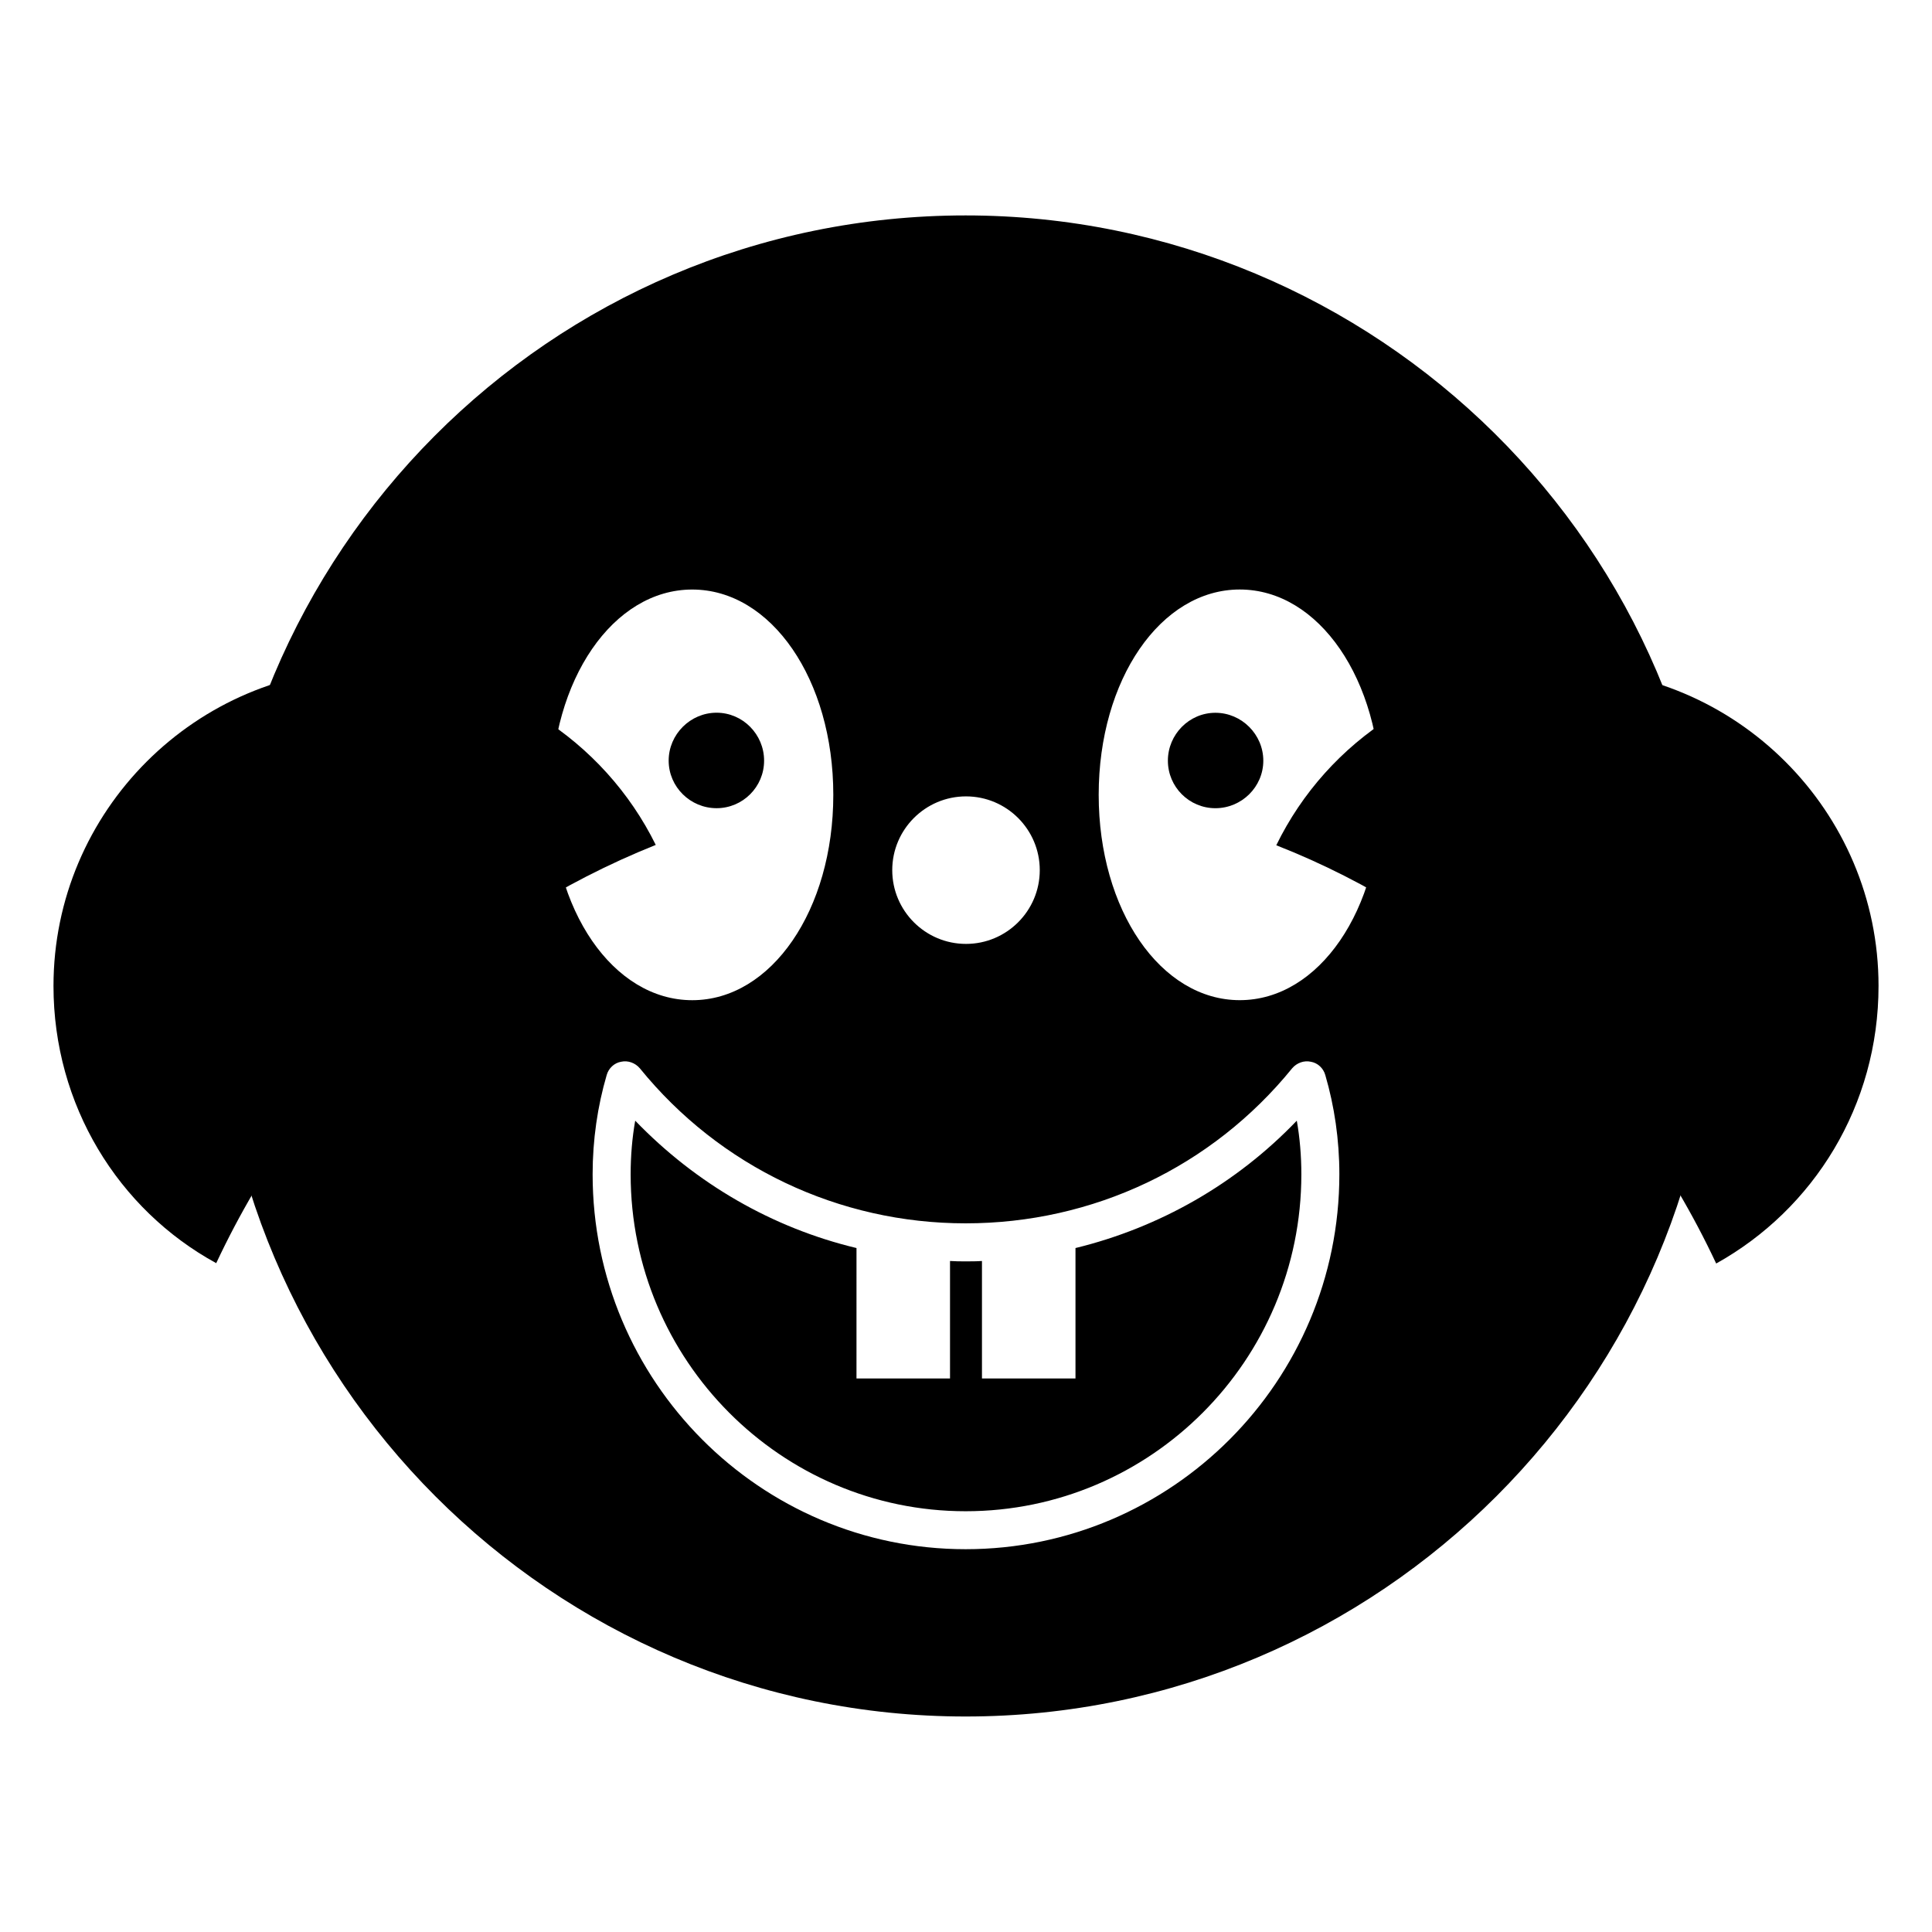
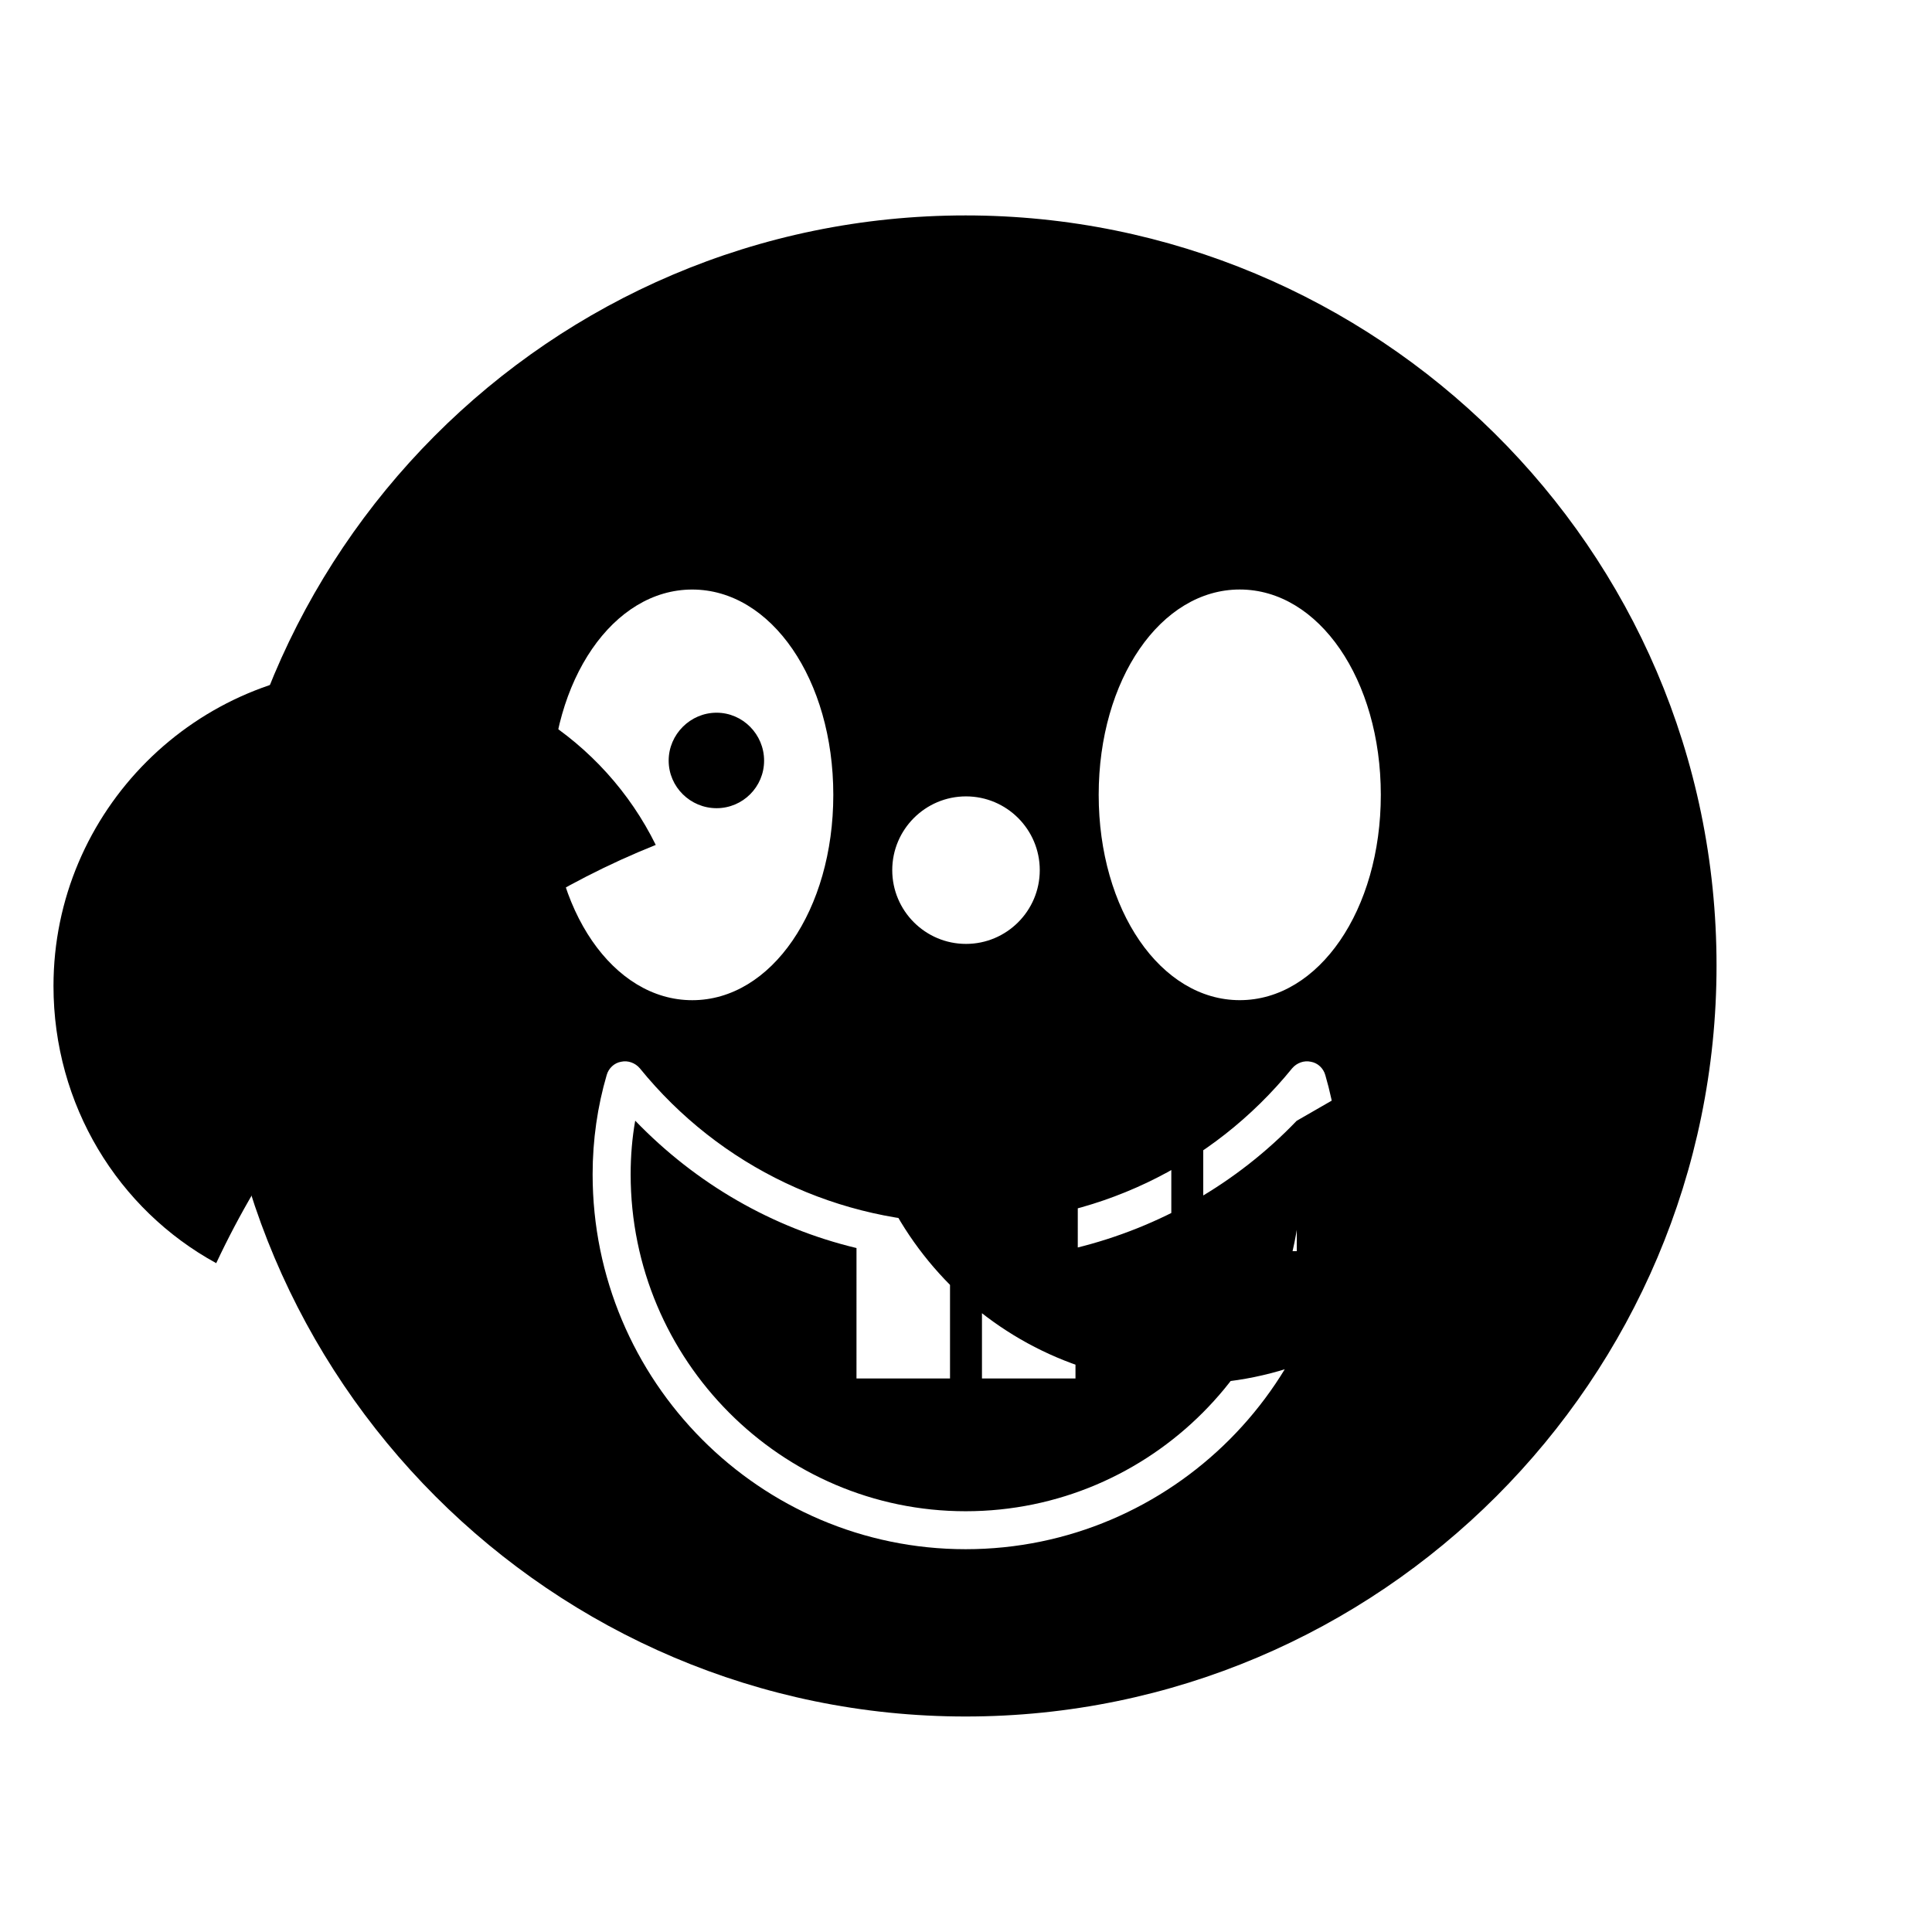
<svg xmlns="http://www.w3.org/2000/svg" fill="#000000" width="800px" height="800px" version="1.1" viewBox="144 144 512 512">
  <g>
-     <path d="m641.83 405.29c0 31.637-17.129 59.145-43.023 73.555-24.898-53.078-67.715-91.68-116.58-110.84 13.602-27.91 42.219-46.855 75.371-46.855 46.449 0.004 84.234 37.789 84.234 84.141z" />
    <path d="m317.78 367.91c-49.961 20.004-91.812 58.309-116.48 110.84-25.996-14.207-43.125-41.914-43.125-73.453 0-46.352 37.785-84.137 84.137-84.137 33.047-0.004 61.766 18.941 75.469 46.75z" />
-     <path d="m478.79 345.59c0 6.953-5.742 12.594-12.695 12.594s-12.594-5.641-12.594-12.594c0-6.953 5.644-12.695 12.594-12.695 6.953 0 12.695 5.742 12.695 12.695z" />
-     <path d="m487.66 441.01c-16.02 16.727-36.375 28.312-58.645 33.754v34.562h-24.785v-31.133c-1.41 0.102-2.922 0.102-4.332 0.102-1.41 0-2.719 0-4.133-0.102v31.133h-24.789l0.004-34.562c-22.27-5.34-42.523-17.027-58.645-33.754-0.805 4.535-1.207 9.371-1.207 14.207 0 49.273 39.902 89.277 88.77 89.277 49.07 0 88.973-40.004 88.973-89.277 0-4.836-0.402-9.672-1.211-14.207zm0 0c-16.02 16.727-36.375 28.312-58.645 33.754v34.562h-24.785v-31.133c-1.41 0.102-2.922 0.102-4.332 0.102-1.41 0-2.719 0-4.133-0.102v31.133h-24.789l0.004-34.562c-22.27-5.34-42.523-17.027-58.645-33.754-0.805 4.535-1.207 9.371-1.207 14.207 0 49.273 39.902 89.277 88.77 89.277 49.07 0 88.973-40.004 88.973-89.277 0-4.836-0.402-9.672-1.211-14.207zm-153.76-108.12c-6.953 0-12.695 5.742-12.695 12.695 0 6.953 5.742 12.594 12.695 12.594 6.953 0 12.594-5.641 12.594-12.594 0-6.953-5.641-12.695-12.594-12.695zm153.76 108.12c-16.02 16.727-36.375 28.312-58.645 33.754v34.562h-24.785v-31.133c-1.41 0.102-2.922 0.102-4.332 0.102-1.41 0-2.719 0-4.133-0.102v31.133h-24.789l0.004-34.562c-22.27-5.34-42.523-17.027-58.645-33.754-0.805 4.535-1.207 9.371-1.207 14.207 0 49.273 39.902 89.277 88.77 89.277 49.07 0 88.973-40.004 88.973-89.277 0-4.836-0.402-9.672-1.211-14.207zm0 0c-16.02 16.727-36.375 28.312-58.645 33.754v34.562h-24.785v-31.133c-1.41 0.102-2.922 0.102-4.332 0.102-1.41 0-2.719 0-4.133-0.102v31.133h-24.789l0.004-34.562c-22.27-5.34-42.523-17.027-58.645-33.754-0.805 4.535-1.207 9.371-1.207 14.207 0 49.273 39.902 89.277 88.77 89.277 49.07 0 88.973-40.004 88.973-89.277 0-4.836-0.402-9.672-1.211-14.207zm-153.76-108.12c-6.953 0-12.695 5.742-12.695 12.695 0 6.953 5.742 12.594 12.695 12.594 6.953 0 12.594-5.641 12.594-12.594 0-6.953-5.641-12.695-12.594-12.695zm66-131.8c-110.38 0-198.8 89.746-198.8 198.8 0 109.73 89.176 199 198.8 199 109.73 0 199-89.273 199-199 0-111.07-90.547-198.8-199-198.8zm0.102 153.96c10.781 0 19.547 8.766 19.547 19.547s-8.766 19.547-19.547 19.547-19.547-8.766-19.547-19.547 8.766-19.547 19.547-19.547zm-72.551-54.816c20.957 0 37.383 23.883 37.383 54.414s-16.426 54.414-37.383 54.414-37.383-23.883-37.383-54.414 16.426-54.414 37.383-54.414zm72.449 254.32c-54.512 0-98.848-44.539-98.848-99.352 0-9.168 1.309-18.035 3.727-26.301 0.504-1.812 2.016-3.223 3.828-3.527 1.812-0.402 3.727 0.305 4.938 1.715 21.262 26.199 52.801 41.109 86.352 41.109 33.754 0 65.293-14.91 86.555-41.109 1.211-1.41 3.125-2.117 4.938-1.715 1.816 0.305 3.324 1.715 3.828 3.527 2.418 8.262 3.727 17.133 3.727 26.301 0.004 54.816-44.43 99.352-99.043 99.352zm72.648-145.5c-20.957 0-37.383-23.883-37.383-54.414s16.426-54.414 37.383-54.414c20.961 0 37.383 23.883 37.383 54.414s-16.422 54.414-37.383 54.414zm-43.531 65.691v34.562h-24.785v-31.133c-1.41 0.102-2.922 0.102-4.332 0.102-1.41 0-2.719 0-4.133-0.102v31.133h-24.789l0.004-34.562c-22.27-5.34-42.523-17.027-58.645-33.754-0.805 4.535-1.207 9.371-1.207 14.207 0 49.273 39.902 89.277 88.77 89.277 49.07 0 88.973-40.004 88.973-89.277 0-4.836-0.402-9.672-1.207-14.207-16.023 16.727-36.379 28.316-58.648 33.754zm-95.117-116.58c6.953 0 12.594-5.641 12.594-12.594 0-6.953-5.644-12.695-12.594-12.695-6.953 0-12.695 5.742-12.695 12.695 0 6.953 5.742 12.594 12.695 12.594zm0-25.289c-6.953 0-12.695 5.742-12.695 12.695 0 6.953 5.742 12.594 12.695 12.594 6.953 0 12.594-5.641 12.594-12.594 0-6.953-5.641-12.695-12.594-12.695zm153.76 108.12c-16.02 16.727-36.375 28.312-58.645 33.754v34.562h-24.785v-31.133c-1.41 0.102-2.922 0.102-4.332 0.102-1.41 0-2.719 0-4.133-0.102v31.133h-24.789l0.004-34.562c-22.27-5.34-42.523-17.027-58.645-33.754-0.805 4.535-1.207 9.371-1.207 14.207 0 49.273 39.902 89.277 88.77 89.277 49.07 0 88.973-40.004 88.973-89.277 0-4.836-0.402-9.672-1.211-14.207zm0 0c-16.02 16.727-36.375 28.312-58.645 33.754v34.562h-24.785v-31.133c-1.41 0.102-2.922 0.102-4.332 0.102-1.41 0-2.719 0-4.133-0.102v31.133h-24.789l0.004-34.562c-22.27-5.34-42.523-17.027-58.645-33.754-0.805 4.535-1.207 9.371-1.207 14.207 0 49.273 39.902 89.277 88.77 89.277 49.07 0 88.973-40.004 88.973-89.277 0-4.836-0.402-9.672-1.211-14.207zm-153.76-108.12c-6.953 0-12.695 5.742-12.695 12.695 0 6.953 5.742 12.594 12.695 12.594 6.953 0 12.594-5.641 12.594-12.594 0-6.953-5.641-12.695-12.594-12.695zm0 0c-6.953 0-12.695 5.742-12.695 12.695 0 6.953 5.742 12.594 12.695 12.594 6.953 0 12.594-5.641 12.594-12.594 0-6.953-5.641-12.695-12.594-12.695zm0 0c-6.953 0-12.695 5.742-12.695 12.695 0 6.953 5.742 12.594 12.695 12.594 6.953 0 12.594-5.641 12.594-12.594 0-6.953-5.641-12.695-12.594-12.695zm0 0c-6.953 0-12.695 5.742-12.695 12.695 0 6.953 5.742 12.594 12.695 12.594 6.953 0 12.594-5.641 12.594-12.594 0-6.953-5.641-12.695-12.594-12.695zm0 0c-6.953 0-12.695 5.742-12.695 12.695 0 6.953 5.742 12.594 12.695 12.594 6.953 0 12.594-5.641 12.594-12.594 0-6.953-5.641-12.695-12.594-12.695z" />
+     <path d="m487.66 441.01v34.562h-24.785v-31.133c-1.41 0.102-2.922 0.102-4.332 0.102-1.41 0-2.719 0-4.133-0.102v31.133h-24.789l0.004-34.562c-22.27-5.34-42.523-17.027-58.645-33.754-0.805 4.535-1.207 9.371-1.207 14.207 0 49.273 39.902 89.277 88.77 89.277 49.07 0 88.973-40.004 88.973-89.277 0-4.836-0.402-9.672-1.211-14.207zm0 0c-16.02 16.727-36.375 28.312-58.645 33.754v34.562h-24.785v-31.133c-1.41 0.102-2.922 0.102-4.332 0.102-1.41 0-2.719 0-4.133-0.102v31.133h-24.789l0.004-34.562c-22.27-5.34-42.523-17.027-58.645-33.754-0.805 4.535-1.207 9.371-1.207 14.207 0 49.273 39.902 89.277 88.77 89.277 49.07 0 88.973-40.004 88.973-89.277 0-4.836-0.402-9.672-1.211-14.207zm-153.76-108.12c-6.953 0-12.695 5.742-12.695 12.695 0 6.953 5.742 12.594 12.695 12.594 6.953 0 12.594-5.641 12.594-12.594 0-6.953-5.641-12.695-12.594-12.695zm153.76 108.12c-16.02 16.727-36.375 28.312-58.645 33.754v34.562h-24.785v-31.133c-1.41 0.102-2.922 0.102-4.332 0.102-1.41 0-2.719 0-4.133-0.102v31.133h-24.789l0.004-34.562c-22.27-5.34-42.523-17.027-58.645-33.754-0.805 4.535-1.207 9.371-1.207 14.207 0 49.273 39.902 89.277 88.77 89.277 49.07 0 88.973-40.004 88.973-89.277 0-4.836-0.402-9.672-1.211-14.207zm0 0c-16.02 16.727-36.375 28.312-58.645 33.754v34.562h-24.785v-31.133c-1.41 0.102-2.922 0.102-4.332 0.102-1.41 0-2.719 0-4.133-0.102v31.133h-24.789l0.004-34.562c-22.27-5.34-42.523-17.027-58.645-33.754-0.805 4.535-1.207 9.371-1.207 14.207 0 49.273 39.902 89.277 88.77 89.277 49.07 0 88.973-40.004 88.973-89.277 0-4.836-0.402-9.672-1.211-14.207zm-153.76-108.12c-6.953 0-12.695 5.742-12.695 12.695 0 6.953 5.742 12.594 12.695 12.594 6.953 0 12.594-5.641 12.594-12.594 0-6.953-5.641-12.695-12.594-12.695zm66-131.8c-110.38 0-198.8 89.746-198.8 198.8 0 109.73 89.176 199 198.8 199 109.73 0 199-89.273 199-199 0-111.07-90.547-198.8-199-198.8zm0.102 153.96c10.781 0 19.547 8.766 19.547 19.547s-8.766 19.547-19.547 19.547-19.547-8.766-19.547-19.547 8.766-19.547 19.547-19.547zm-72.551-54.816c20.957 0 37.383 23.883 37.383 54.414s-16.426 54.414-37.383 54.414-37.383-23.883-37.383-54.414 16.426-54.414 37.383-54.414zm72.449 254.32c-54.512 0-98.848-44.539-98.848-99.352 0-9.168 1.309-18.035 3.727-26.301 0.504-1.812 2.016-3.223 3.828-3.527 1.812-0.402 3.727 0.305 4.938 1.715 21.262 26.199 52.801 41.109 86.352 41.109 33.754 0 65.293-14.91 86.555-41.109 1.211-1.41 3.125-2.117 4.938-1.715 1.816 0.305 3.324 1.715 3.828 3.527 2.418 8.262 3.727 17.133 3.727 26.301 0.004 54.816-44.43 99.352-99.043 99.352zm72.648-145.5c-20.957 0-37.383-23.883-37.383-54.414s16.426-54.414 37.383-54.414c20.961 0 37.383 23.883 37.383 54.414s-16.422 54.414-37.383 54.414zm-43.531 65.691v34.562h-24.785v-31.133c-1.41 0.102-2.922 0.102-4.332 0.102-1.41 0-2.719 0-4.133-0.102v31.133h-24.789l0.004-34.562c-22.27-5.34-42.523-17.027-58.645-33.754-0.805 4.535-1.207 9.371-1.207 14.207 0 49.273 39.902 89.277 88.77 89.277 49.07 0 88.973-40.004 88.973-89.277 0-4.836-0.402-9.672-1.207-14.207-16.023 16.727-36.379 28.316-58.648 33.754zm-95.117-116.58c6.953 0 12.594-5.641 12.594-12.594 0-6.953-5.644-12.695-12.594-12.695-6.953 0-12.695 5.742-12.695 12.695 0 6.953 5.742 12.594 12.695 12.594zm0-25.289c-6.953 0-12.695 5.742-12.695 12.695 0 6.953 5.742 12.594 12.695 12.594 6.953 0 12.594-5.641 12.594-12.594 0-6.953-5.641-12.695-12.594-12.695zm153.76 108.12c-16.02 16.727-36.375 28.312-58.645 33.754v34.562h-24.785v-31.133c-1.41 0.102-2.922 0.102-4.332 0.102-1.41 0-2.719 0-4.133-0.102v31.133h-24.789l0.004-34.562c-22.27-5.34-42.523-17.027-58.645-33.754-0.805 4.535-1.207 9.371-1.207 14.207 0 49.273 39.902 89.277 88.77 89.277 49.07 0 88.973-40.004 88.973-89.277 0-4.836-0.402-9.672-1.211-14.207zm0 0c-16.02 16.727-36.375 28.312-58.645 33.754v34.562h-24.785v-31.133c-1.41 0.102-2.922 0.102-4.332 0.102-1.41 0-2.719 0-4.133-0.102v31.133h-24.789l0.004-34.562c-22.27-5.34-42.523-17.027-58.645-33.754-0.805 4.535-1.207 9.371-1.207 14.207 0 49.273 39.902 89.277 88.77 89.277 49.07 0 88.973-40.004 88.973-89.277 0-4.836-0.402-9.672-1.211-14.207zm-153.76-108.12c-6.953 0-12.695 5.742-12.695 12.695 0 6.953 5.742 12.594 12.695 12.594 6.953 0 12.594-5.641 12.594-12.594 0-6.953-5.641-12.695-12.594-12.695zm0 0c-6.953 0-12.695 5.742-12.695 12.695 0 6.953 5.742 12.594 12.695 12.594 6.953 0 12.594-5.641 12.594-12.594 0-6.953-5.641-12.695-12.594-12.695zm0 0c-6.953 0-12.695 5.742-12.695 12.695 0 6.953 5.742 12.594 12.695 12.594 6.953 0 12.594-5.641 12.594-12.594 0-6.953-5.641-12.695-12.594-12.695zm0 0c-6.953 0-12.695 5.742-12.695 12.695 0 6.953 5.742 12.594 12.695 12.594 6.953 0 12.594-5.641 12.594-12.594 0-6.953-5.641-12.695-12.594-12.695zm0 0c-6.953 0-12.695 5.742-12.695 12.695 0 6.953 5.742 12.594 12.695 12.594 6.953 0 12.594-5.641 12.594-12.594 0-6.953-5.641-12.695-12.594-12.695z" />
  </g>
</svg>